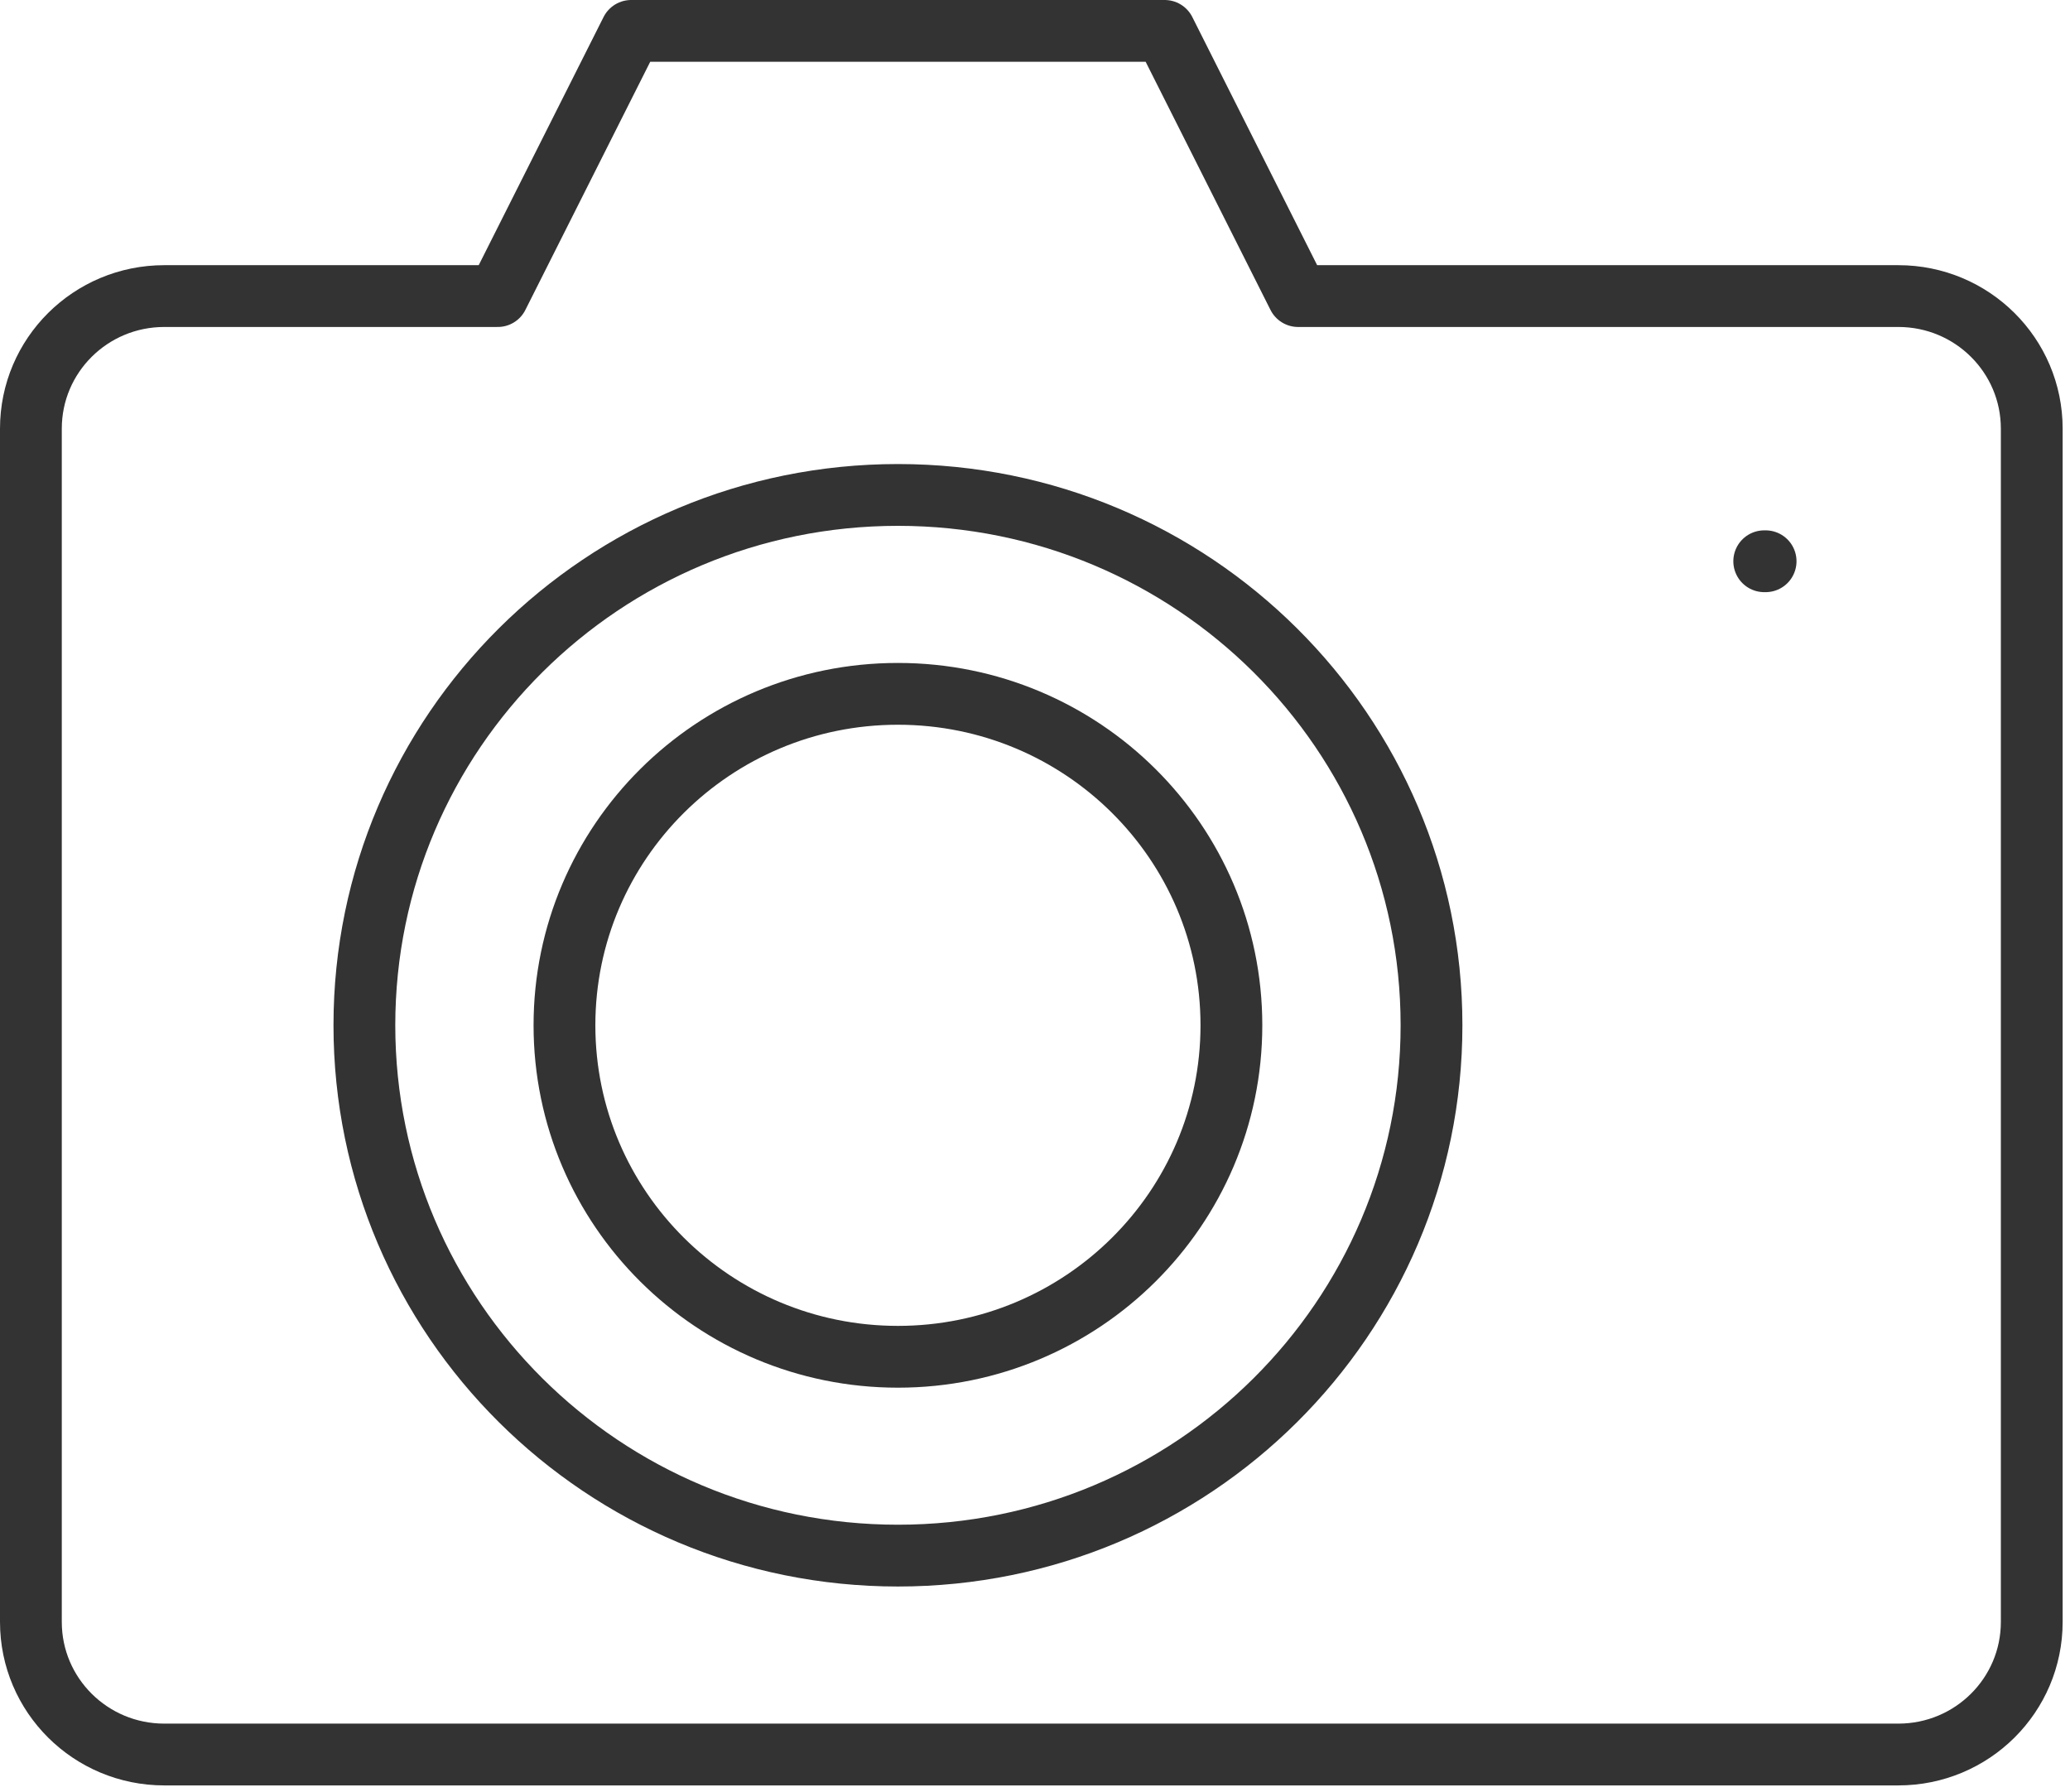
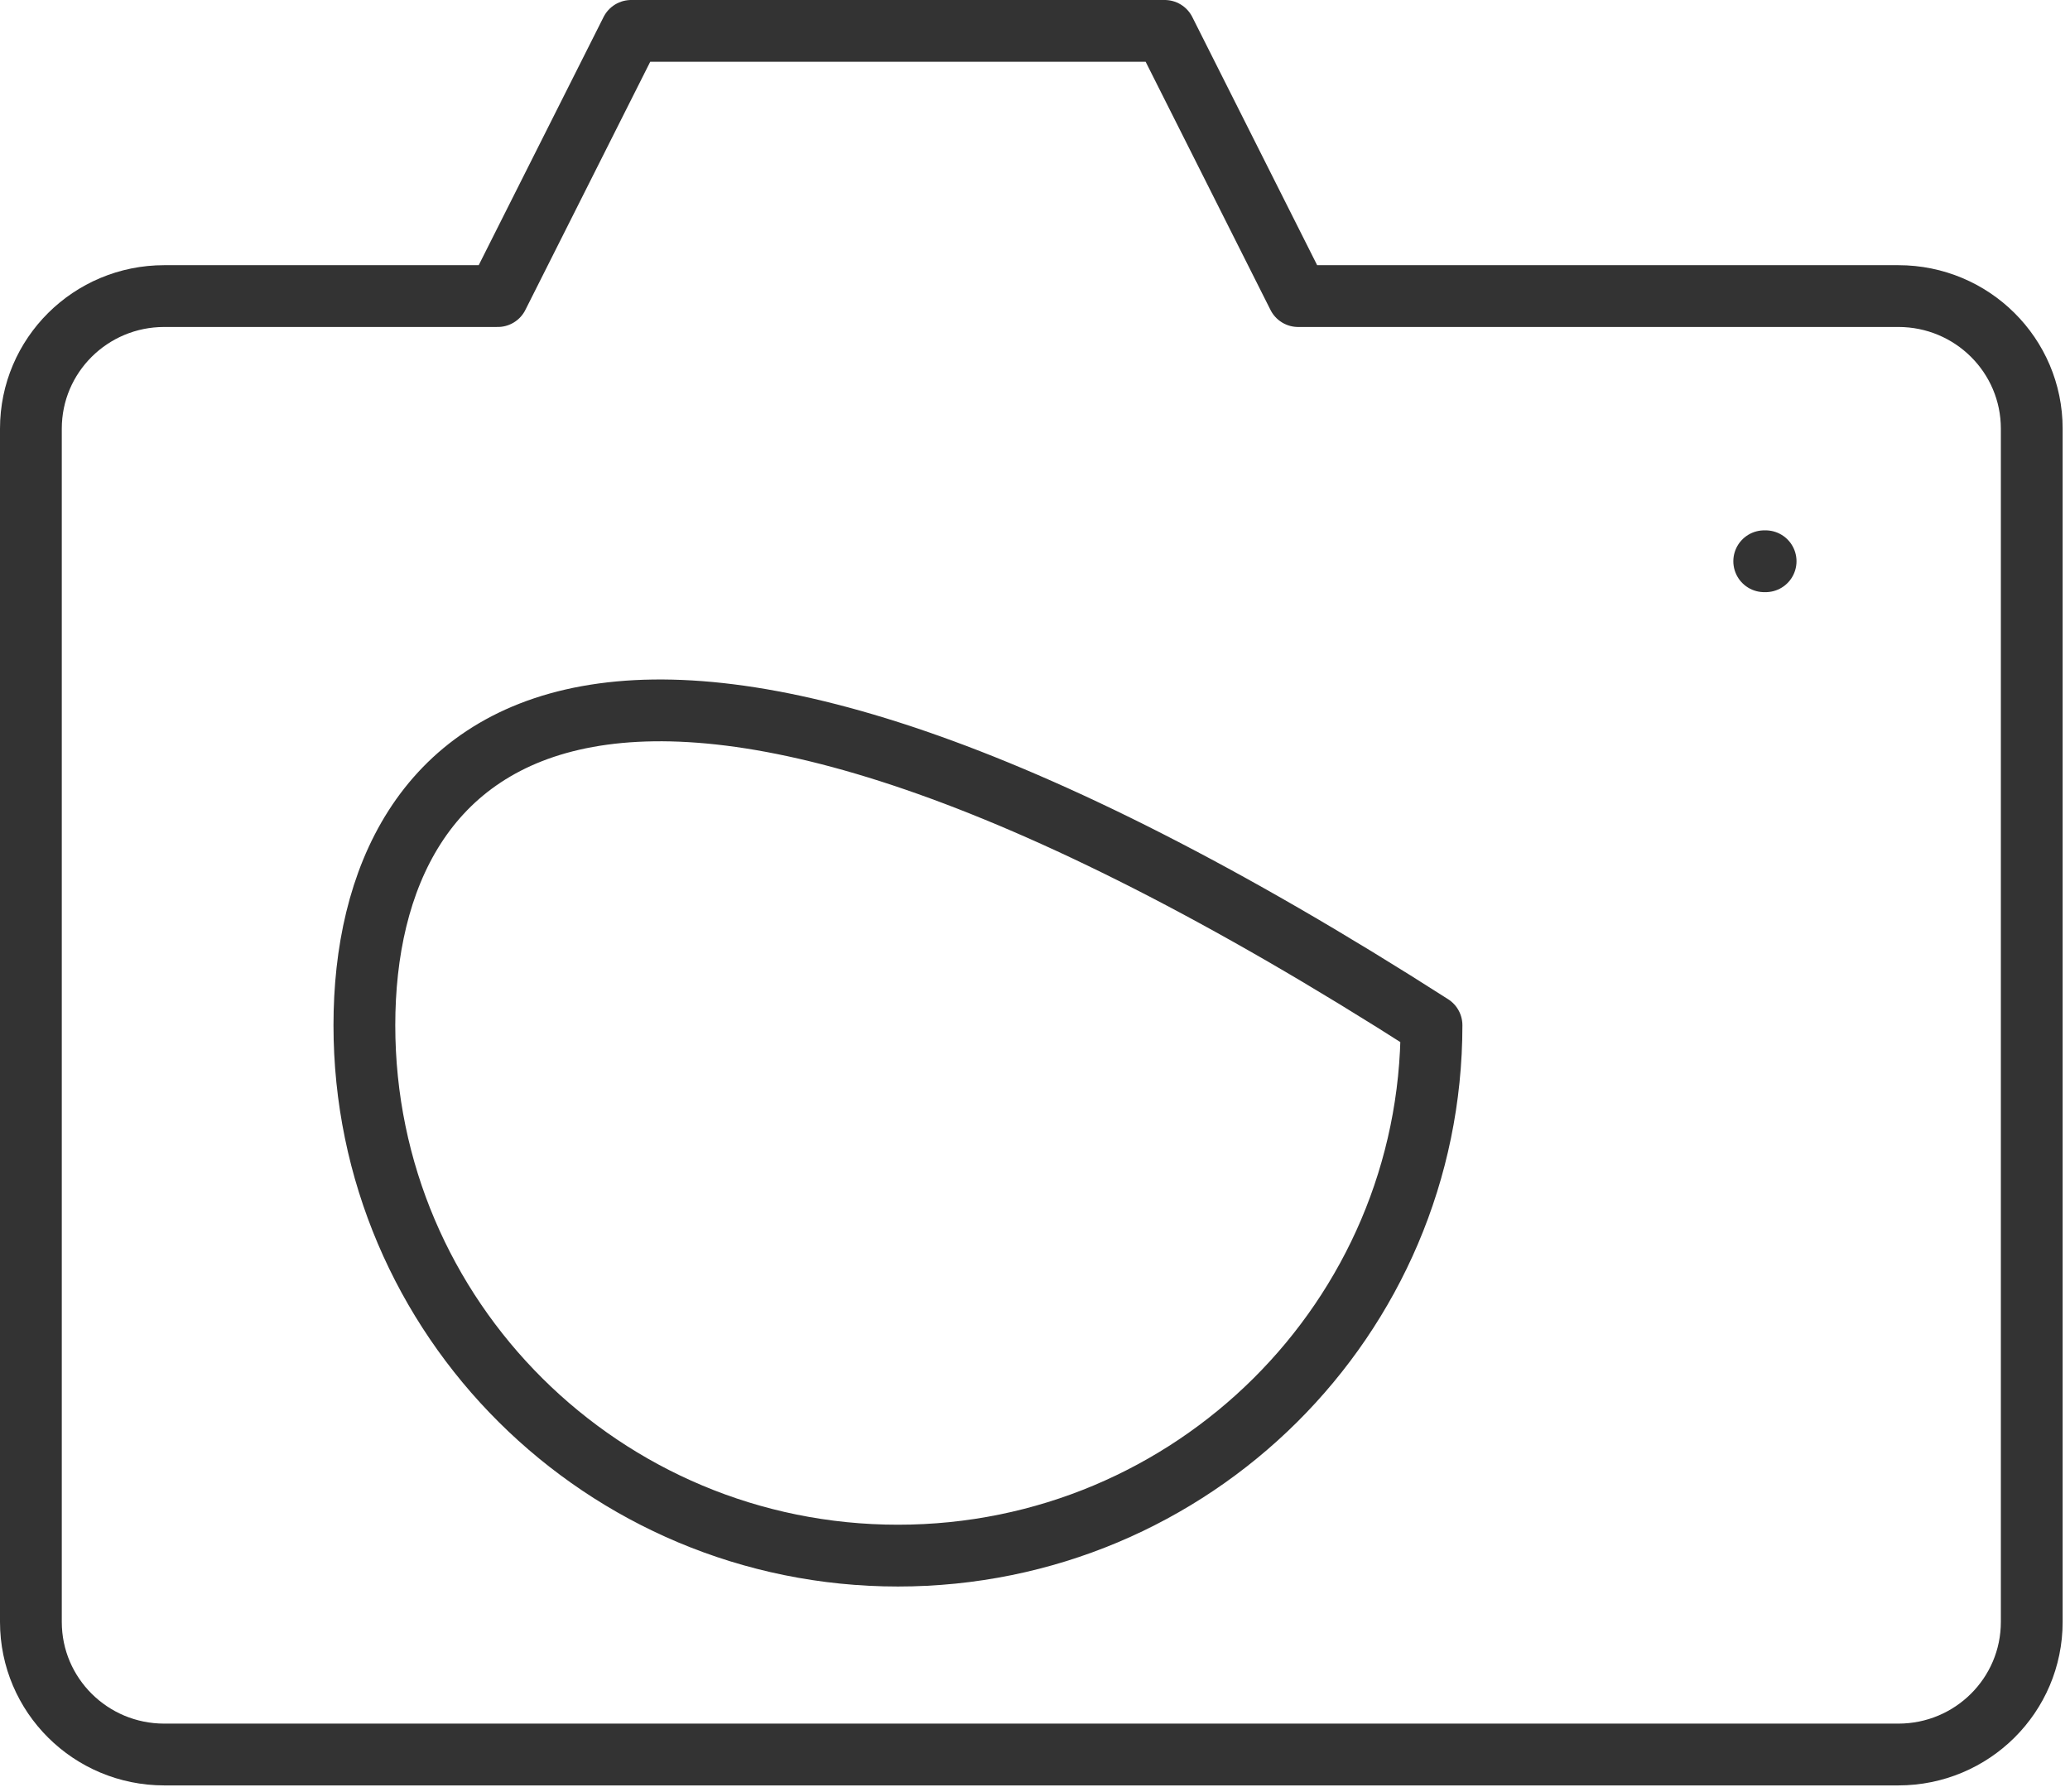
<svg xmlns="http://www.w3.org/2000/svg" width="67" height="58" viewBox="0 0 67 58" fill="none">
  <path d="M42.016 9.582H61.444C63.831 9.582 65.762 11.501 65.762 13.873V52.491C65.762 54.862 63.831 56.782 61.444 56.782H5.317C2.931 56.782 1 54.862 1 52.491V13.873C1 11.501 2.931 9.582 5.317 9.582H16.111L20.429 1H37.698L42.016 9.582Z" stroke="#333333" stroke-width="2" stroke-miterlimit="10" stroke-linecap="round" stroke-linejoin="round" />
-   <path d="M29.064 50.345C38.602 50.345 46.334 42.66 46.334 33.181C46.334 23.702 38.602 16.018 29.064 16.018C19.526 16.018 11.794 23.702 11.794 33.181C11.794 42.66 19.526 50.345 29.064 50.345Z" stroke="#333333" stroke-width="2" stroke-miterlimit="10" stroke-linecap="round" stroke-linejoin="round" />
-   <path d="M29.063 43.91C35.024 43.91 39.857 39.107 39.857 33.182C39.857 27.258 35.024 22.455 29.063 22.455C23.102 22.455 18.27 27.258 18.27 33.182C18.27 39.107 23.102 43.91 29.063 43.91Z" stroke="#333333" stroke-width="2" stroke-miterlimit="10" stroke-linecap="round" stroke-linejoin="round" />
+   <path d="M29.064 50.345C38.602 50.345 46.334 42.66 46.334 33.181C19.526 16.018 11.794 23.702 11.794 33.181C11.794 42.66 19.526 50.345 29.064 50.345Z" stroke="#333333" stroke-width="2" stroke-miterlimit="10" stroke-linecap="round" stroke-linejoin="round" />
  <path d="M57.103 18.164H57.148" stroke="#333333" stroke-width="2" stroke-miterlimit="10" stroke-linecap="round" stroke-linejoin="round" />
</svg>